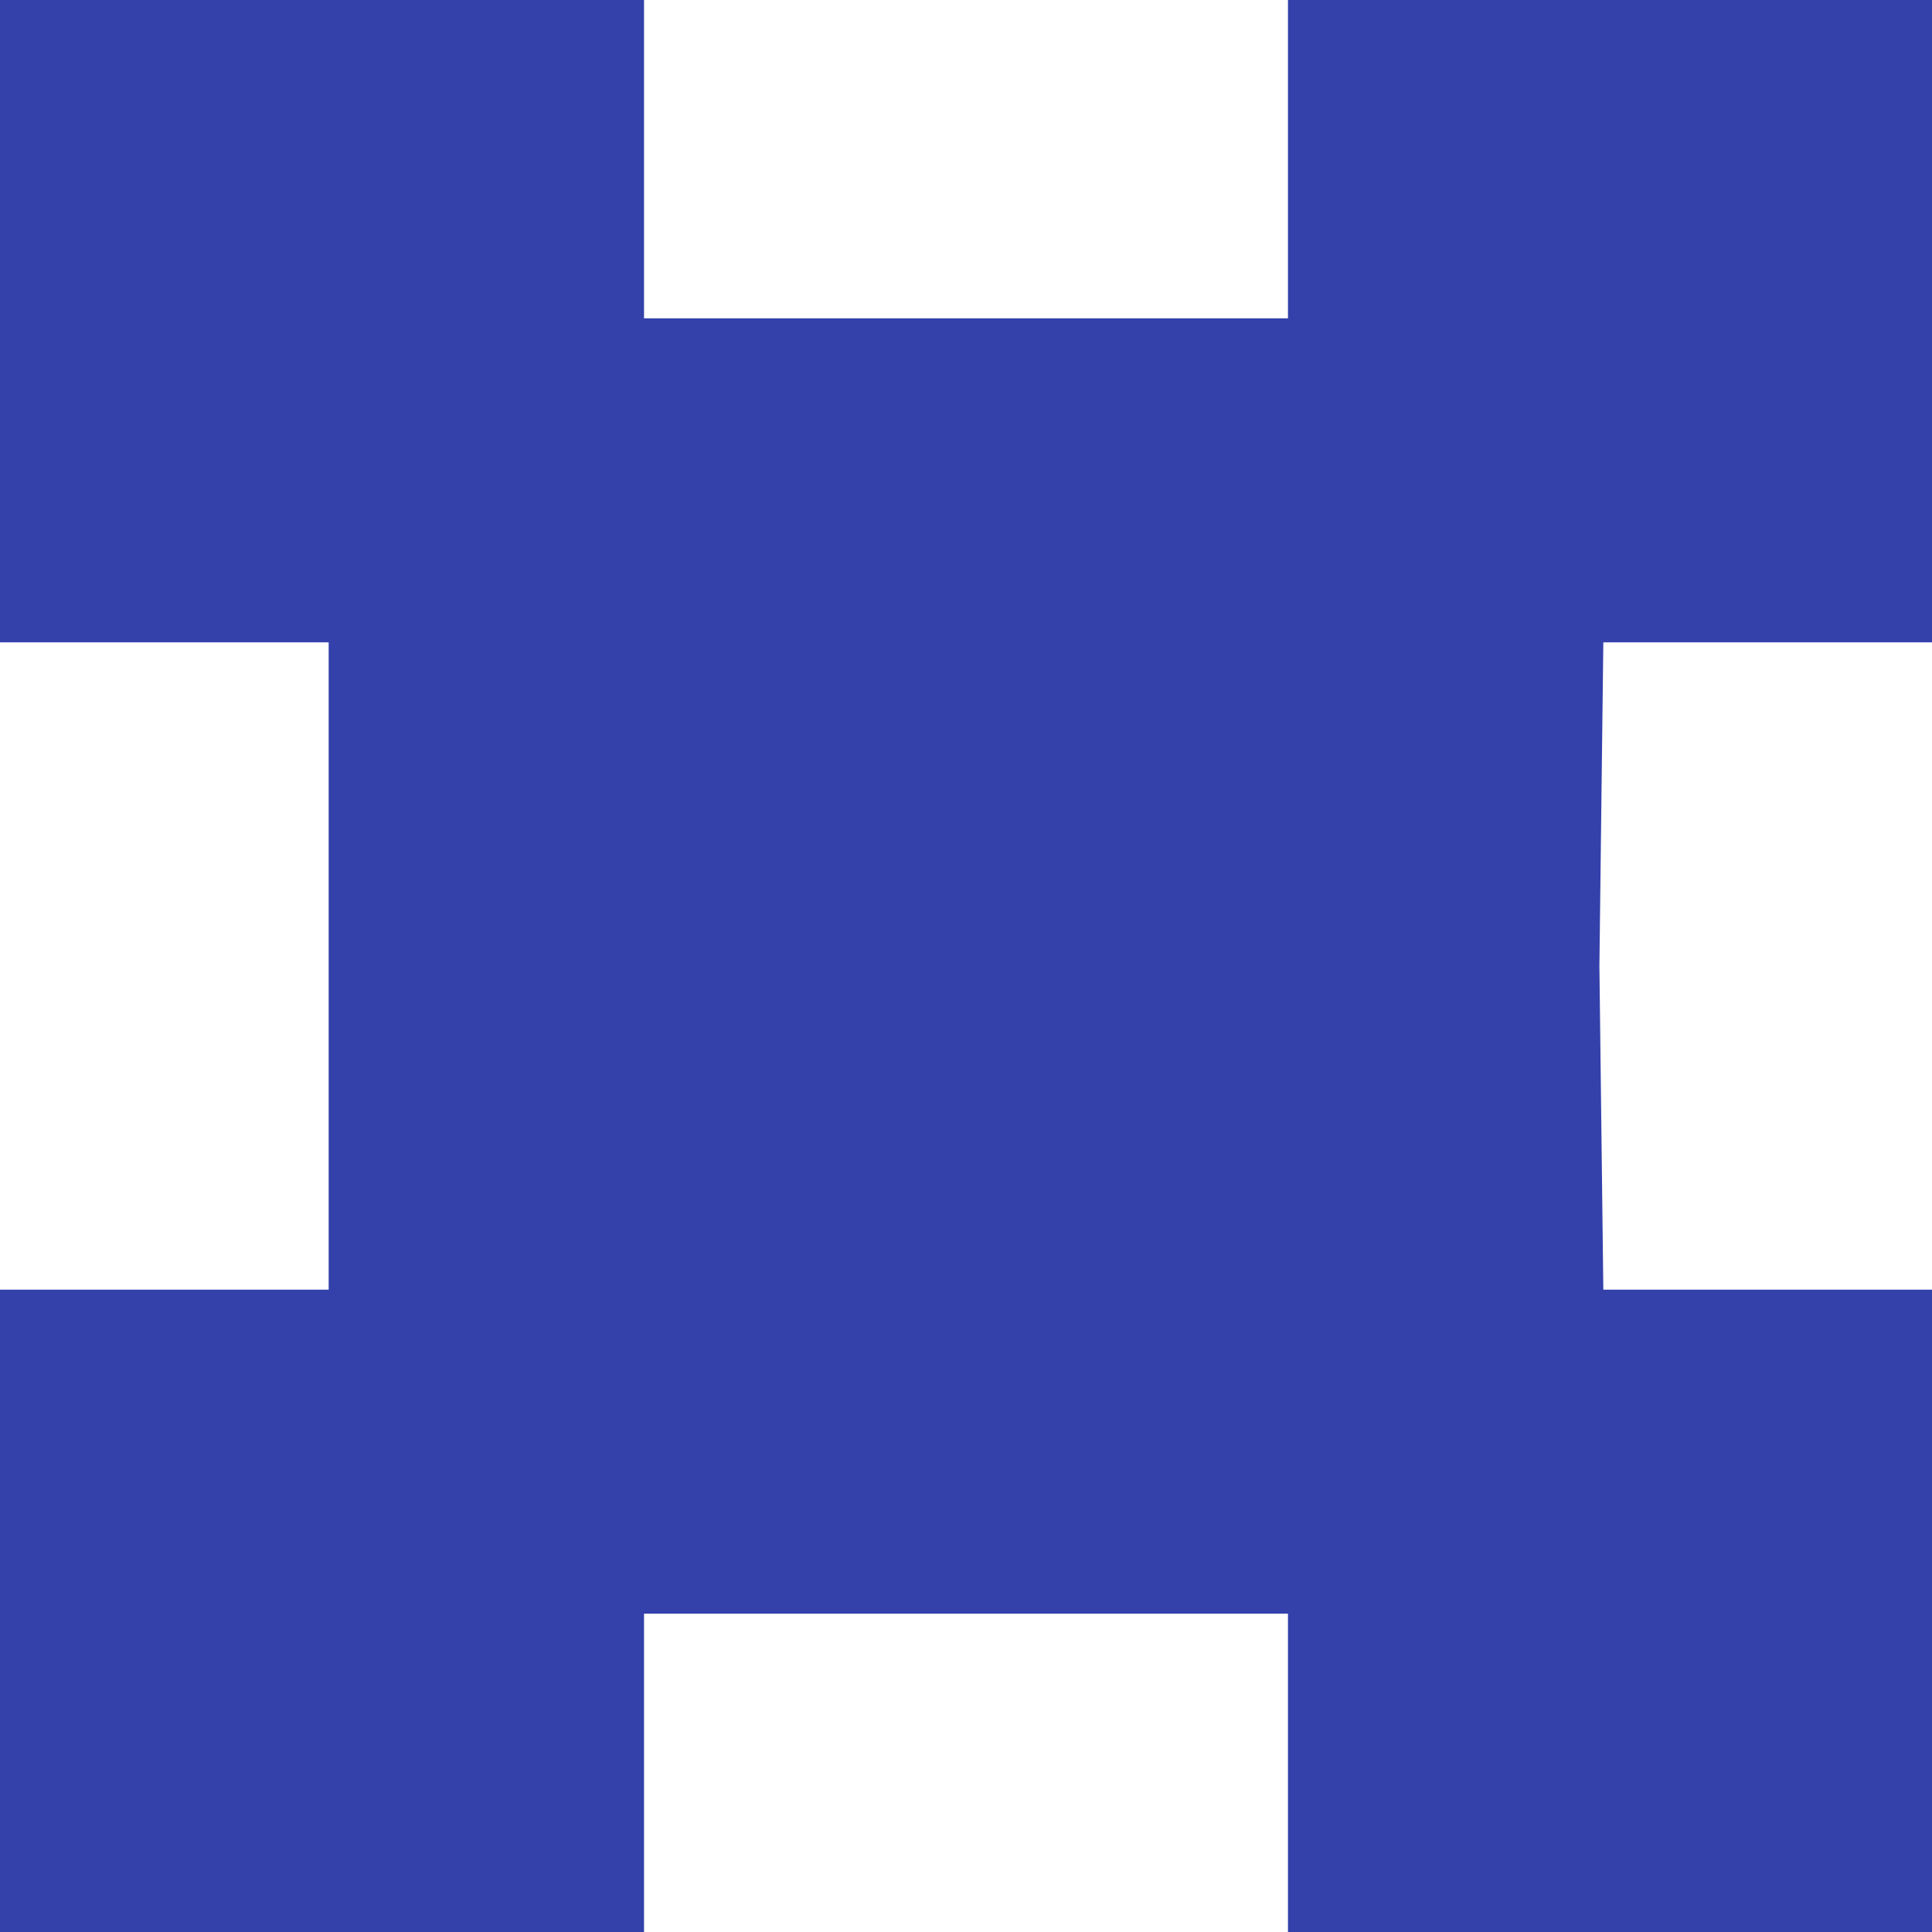
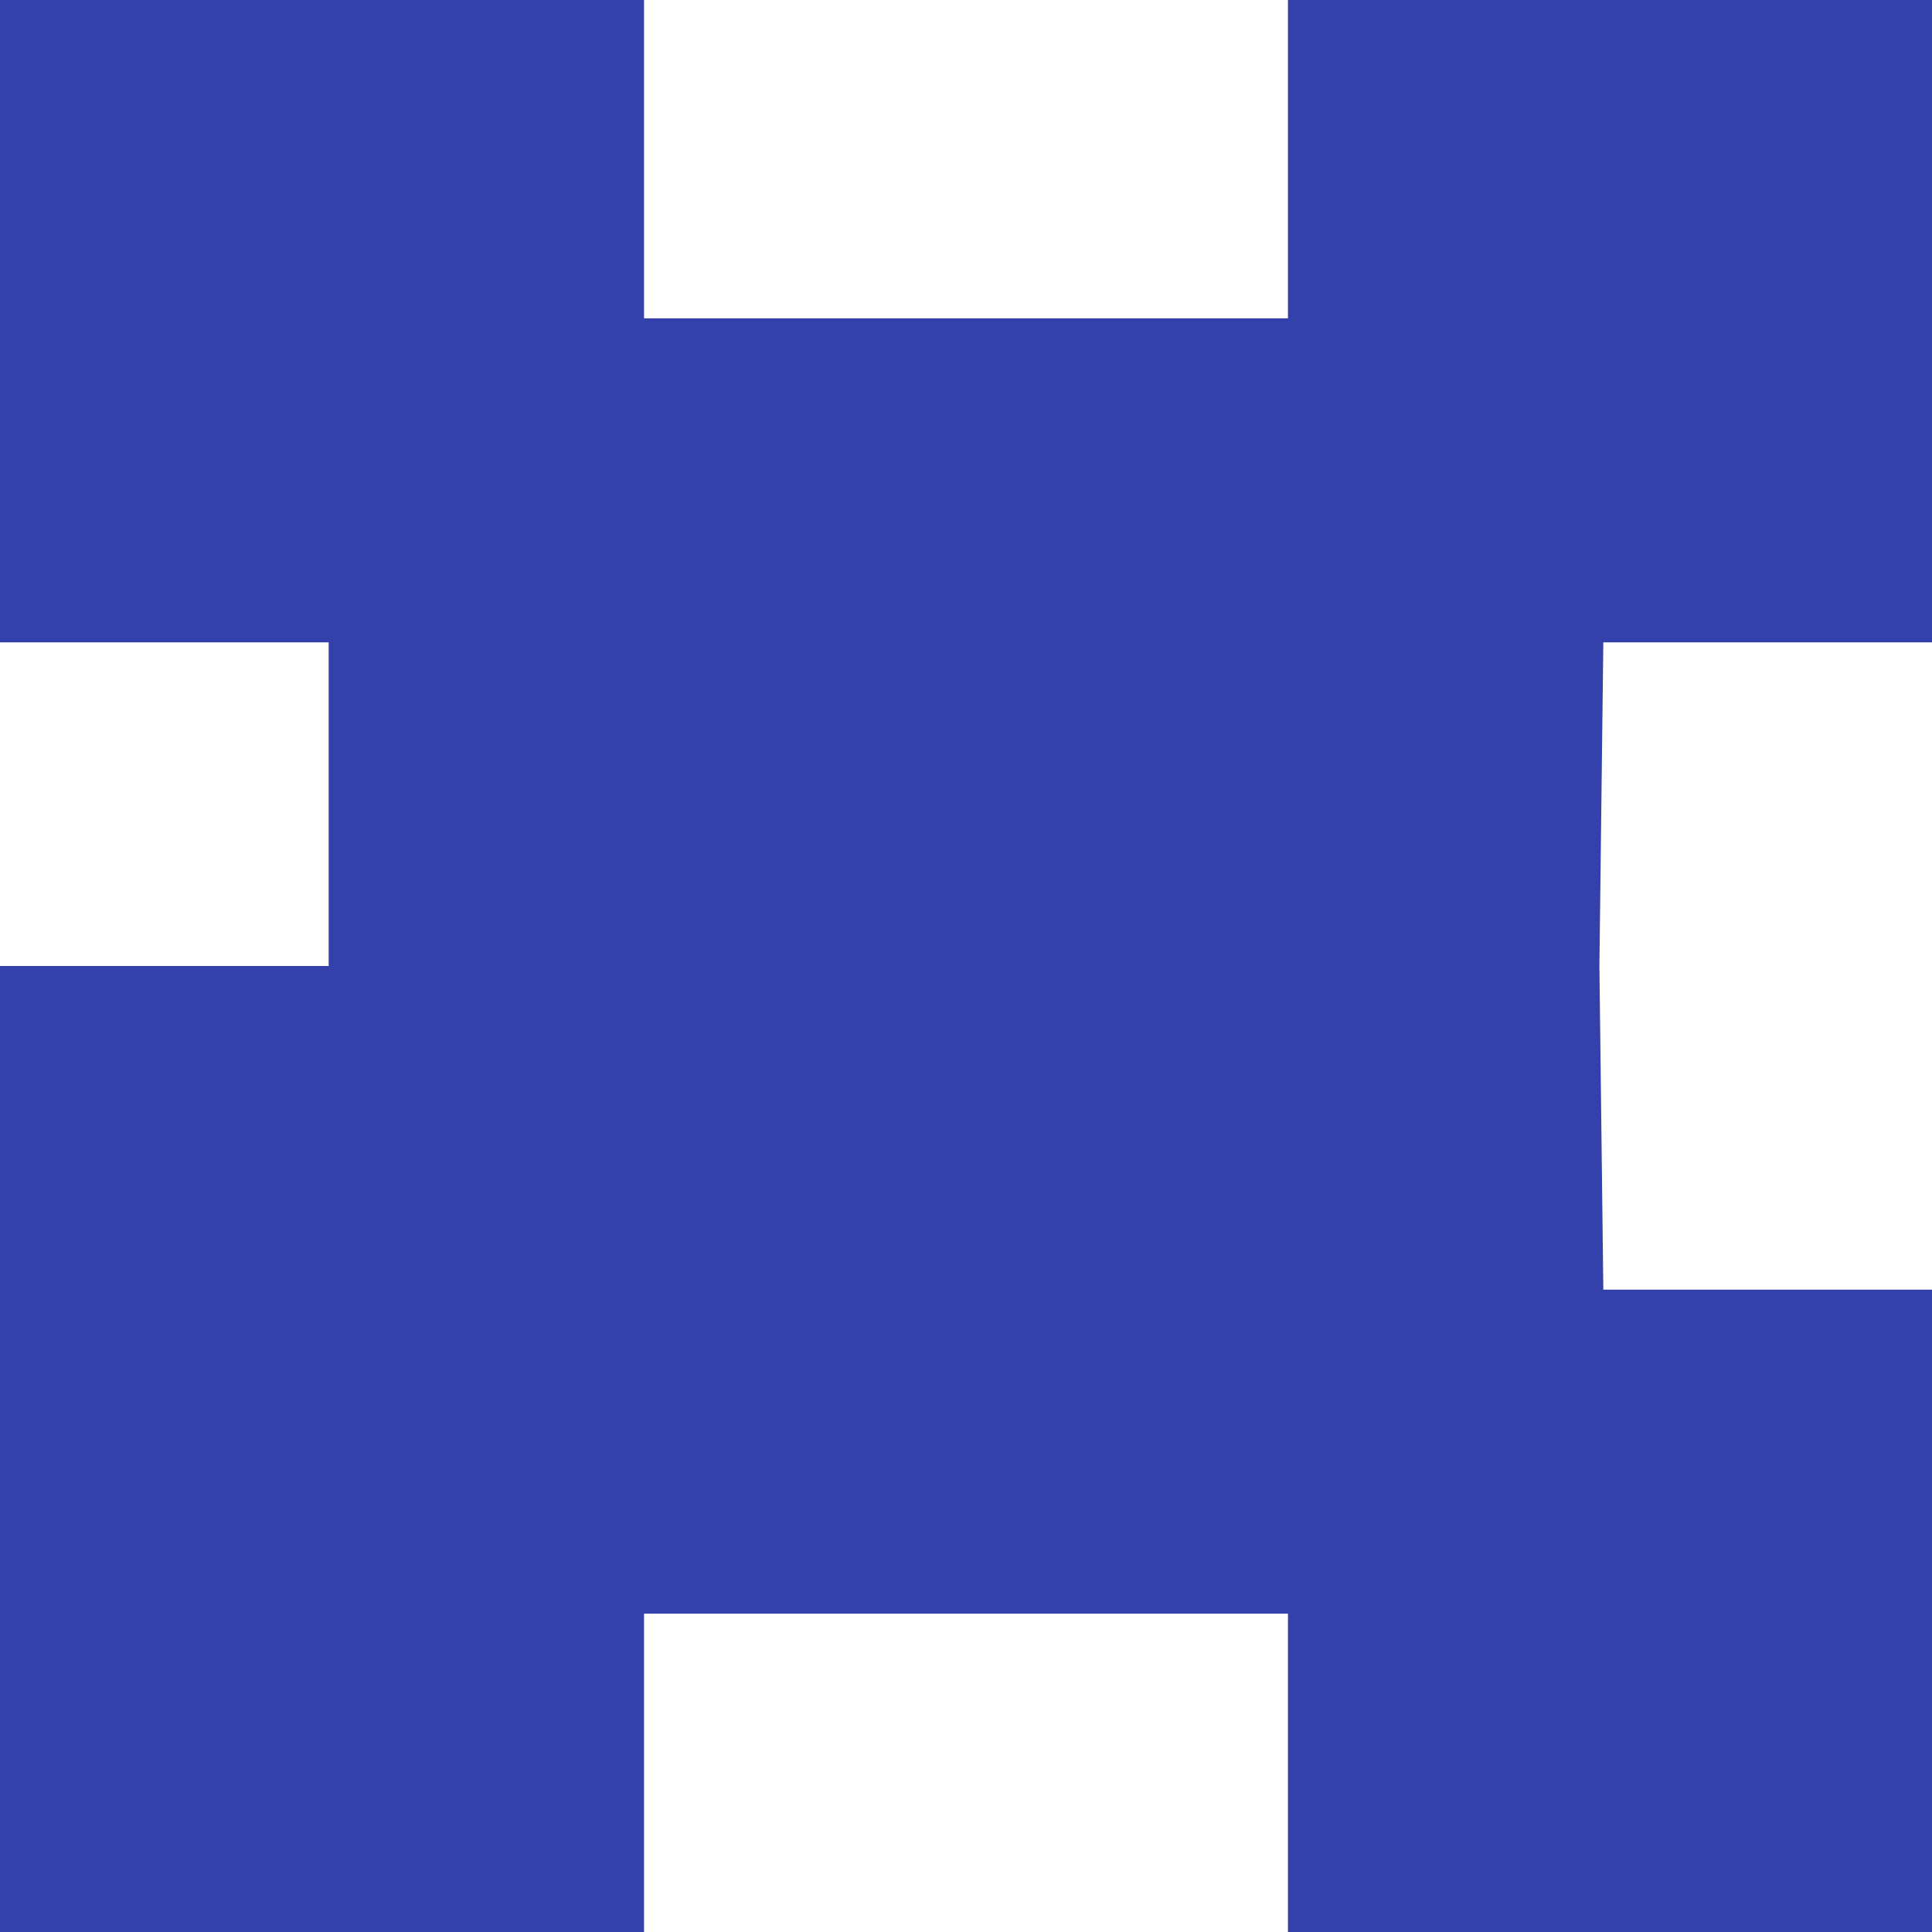
<svg xmlns="http://www.w3.org/2000/svg" width="120" height="120" viewBox="0 0 120 120" fill="none">
-   <path d="M40.002 19.773V0H0V39.896H20.414V60V80.104H0V120H40.002V100.227H60L79.997 100.227V120H120V80.104H99.586L99.342 60L99.586 39.896H120V0H79.997V19.773L60 19.773H40.002Z" fill="#3441AB" />
+   <path d="M40.002 19.773V0H0V39.896H20.414V60H0V120H40.002V100.227H60L79.997 100.227V120H120V80.104H99.586L99.342 60L99.586 39.896H120V0H79.997V19.773L60 19.773H40.002Z" fill="#3441AB" />
</svg>